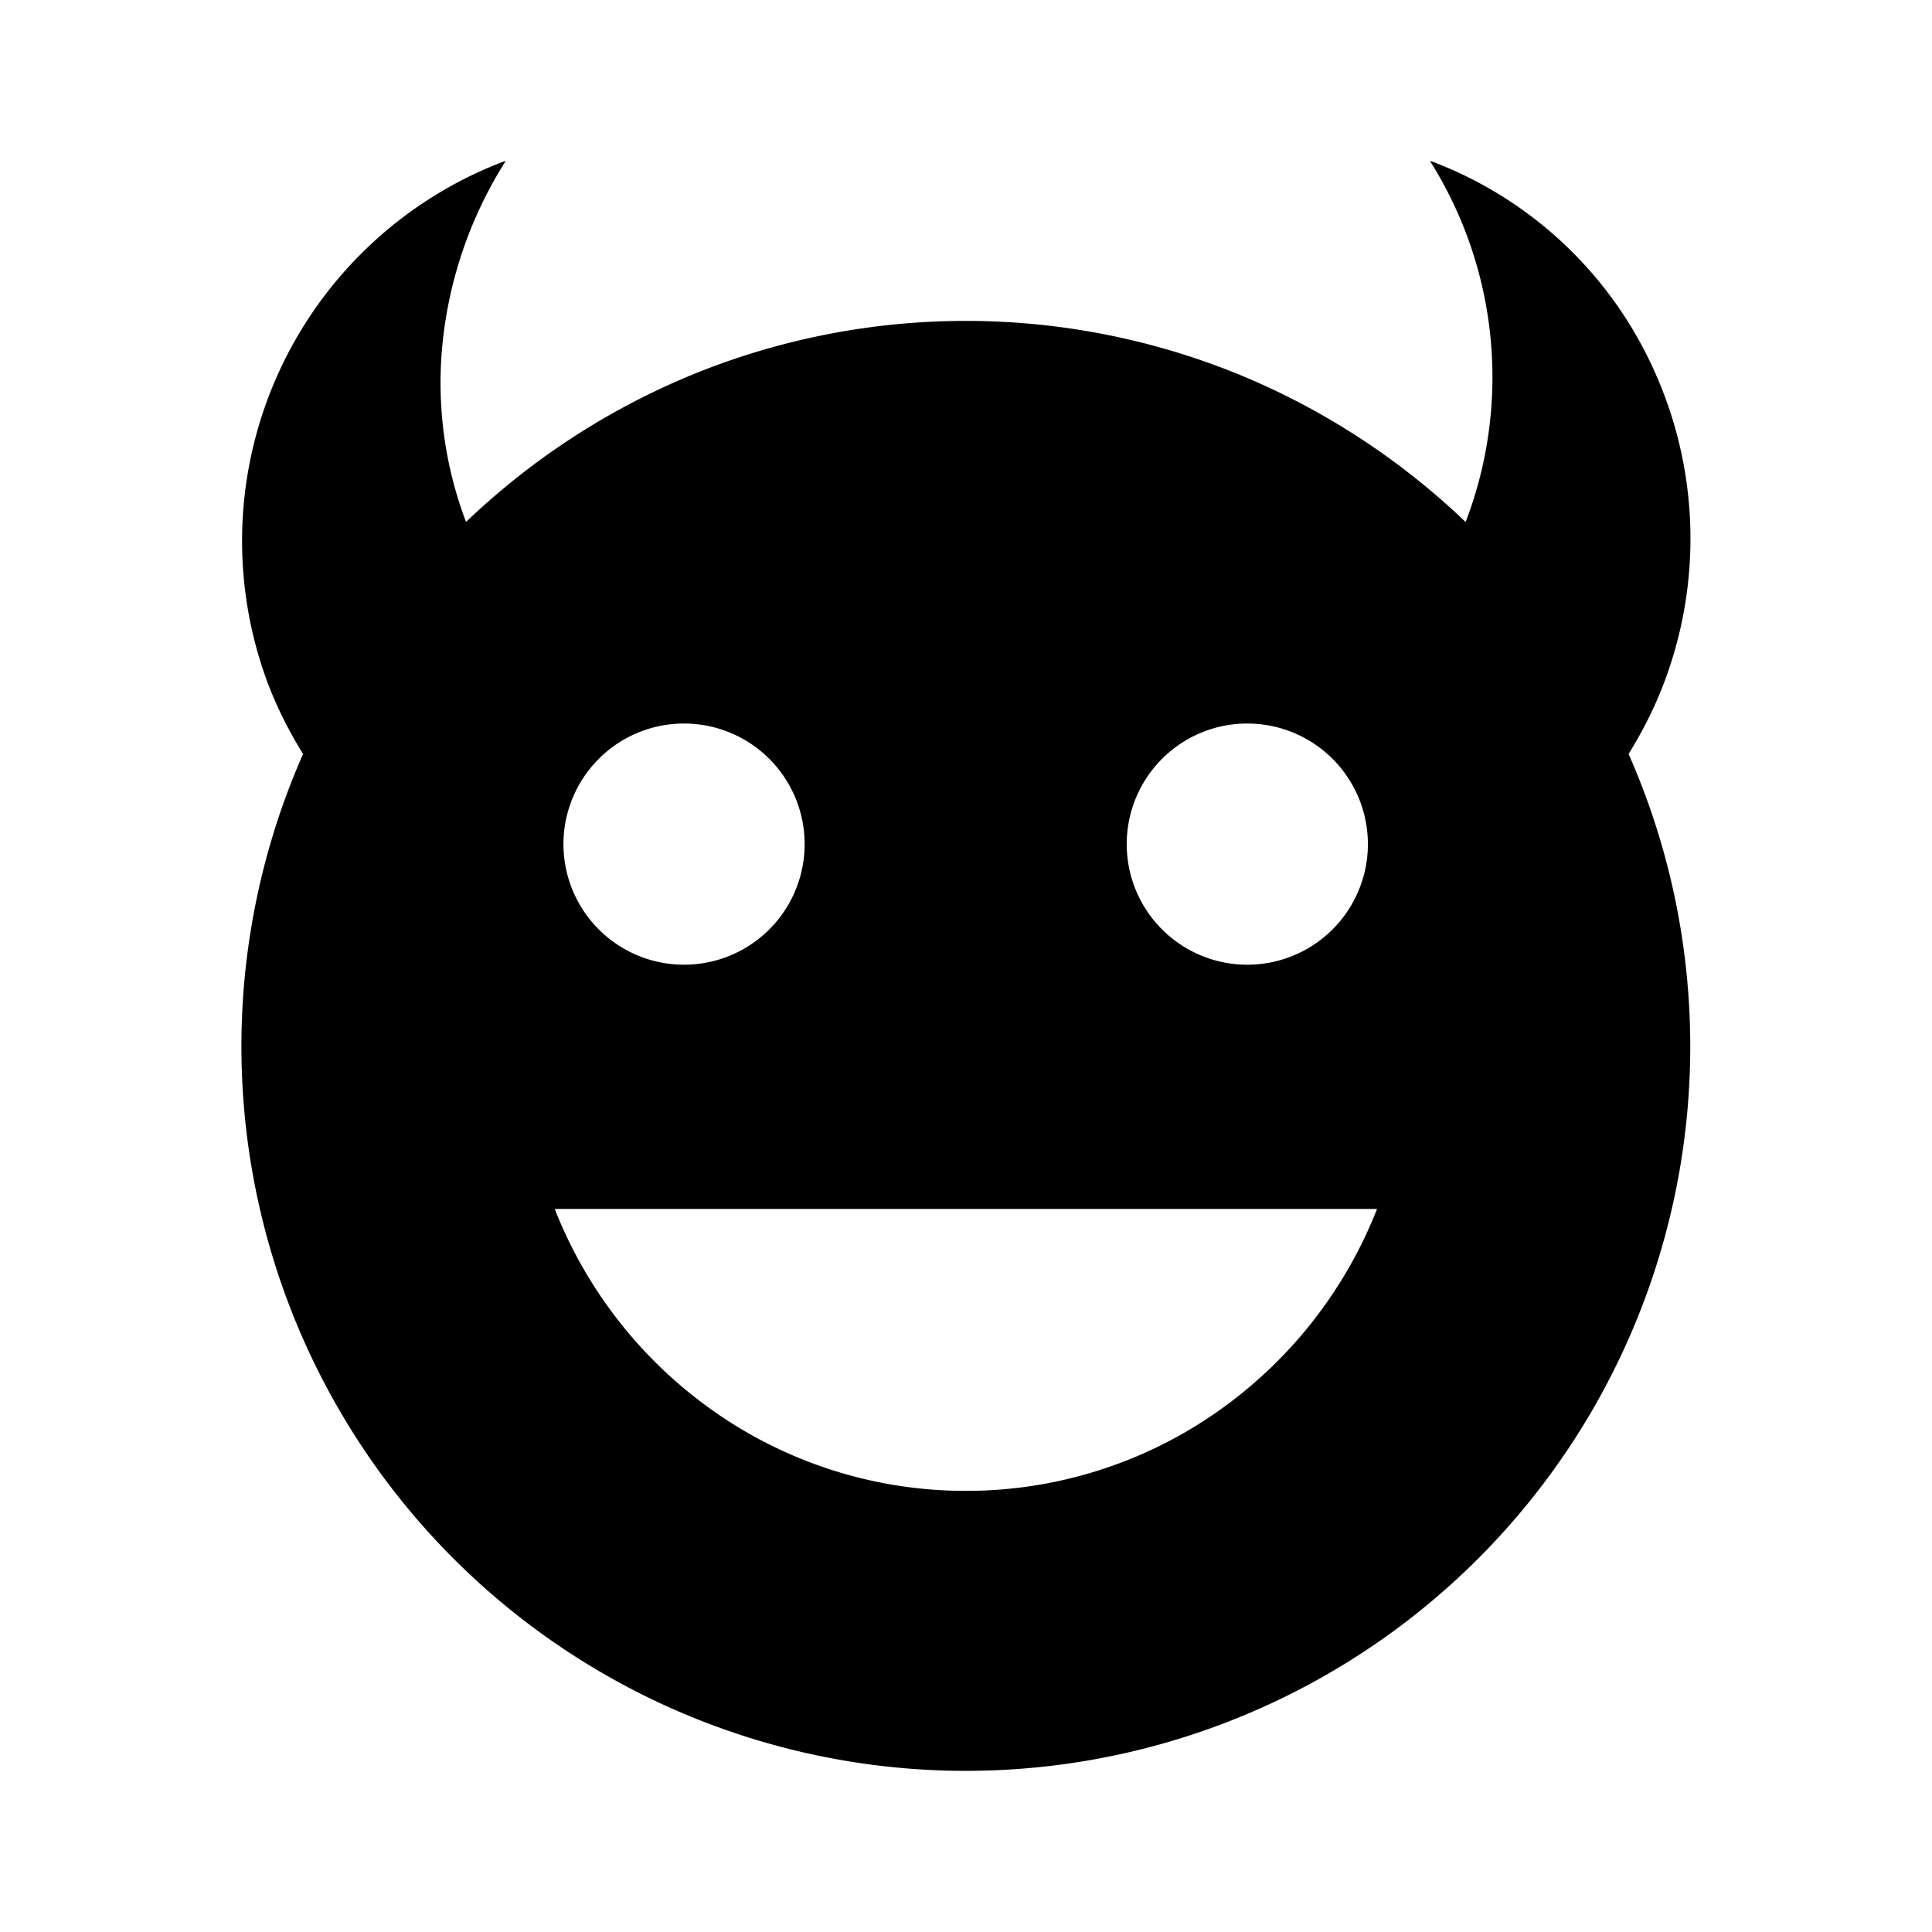
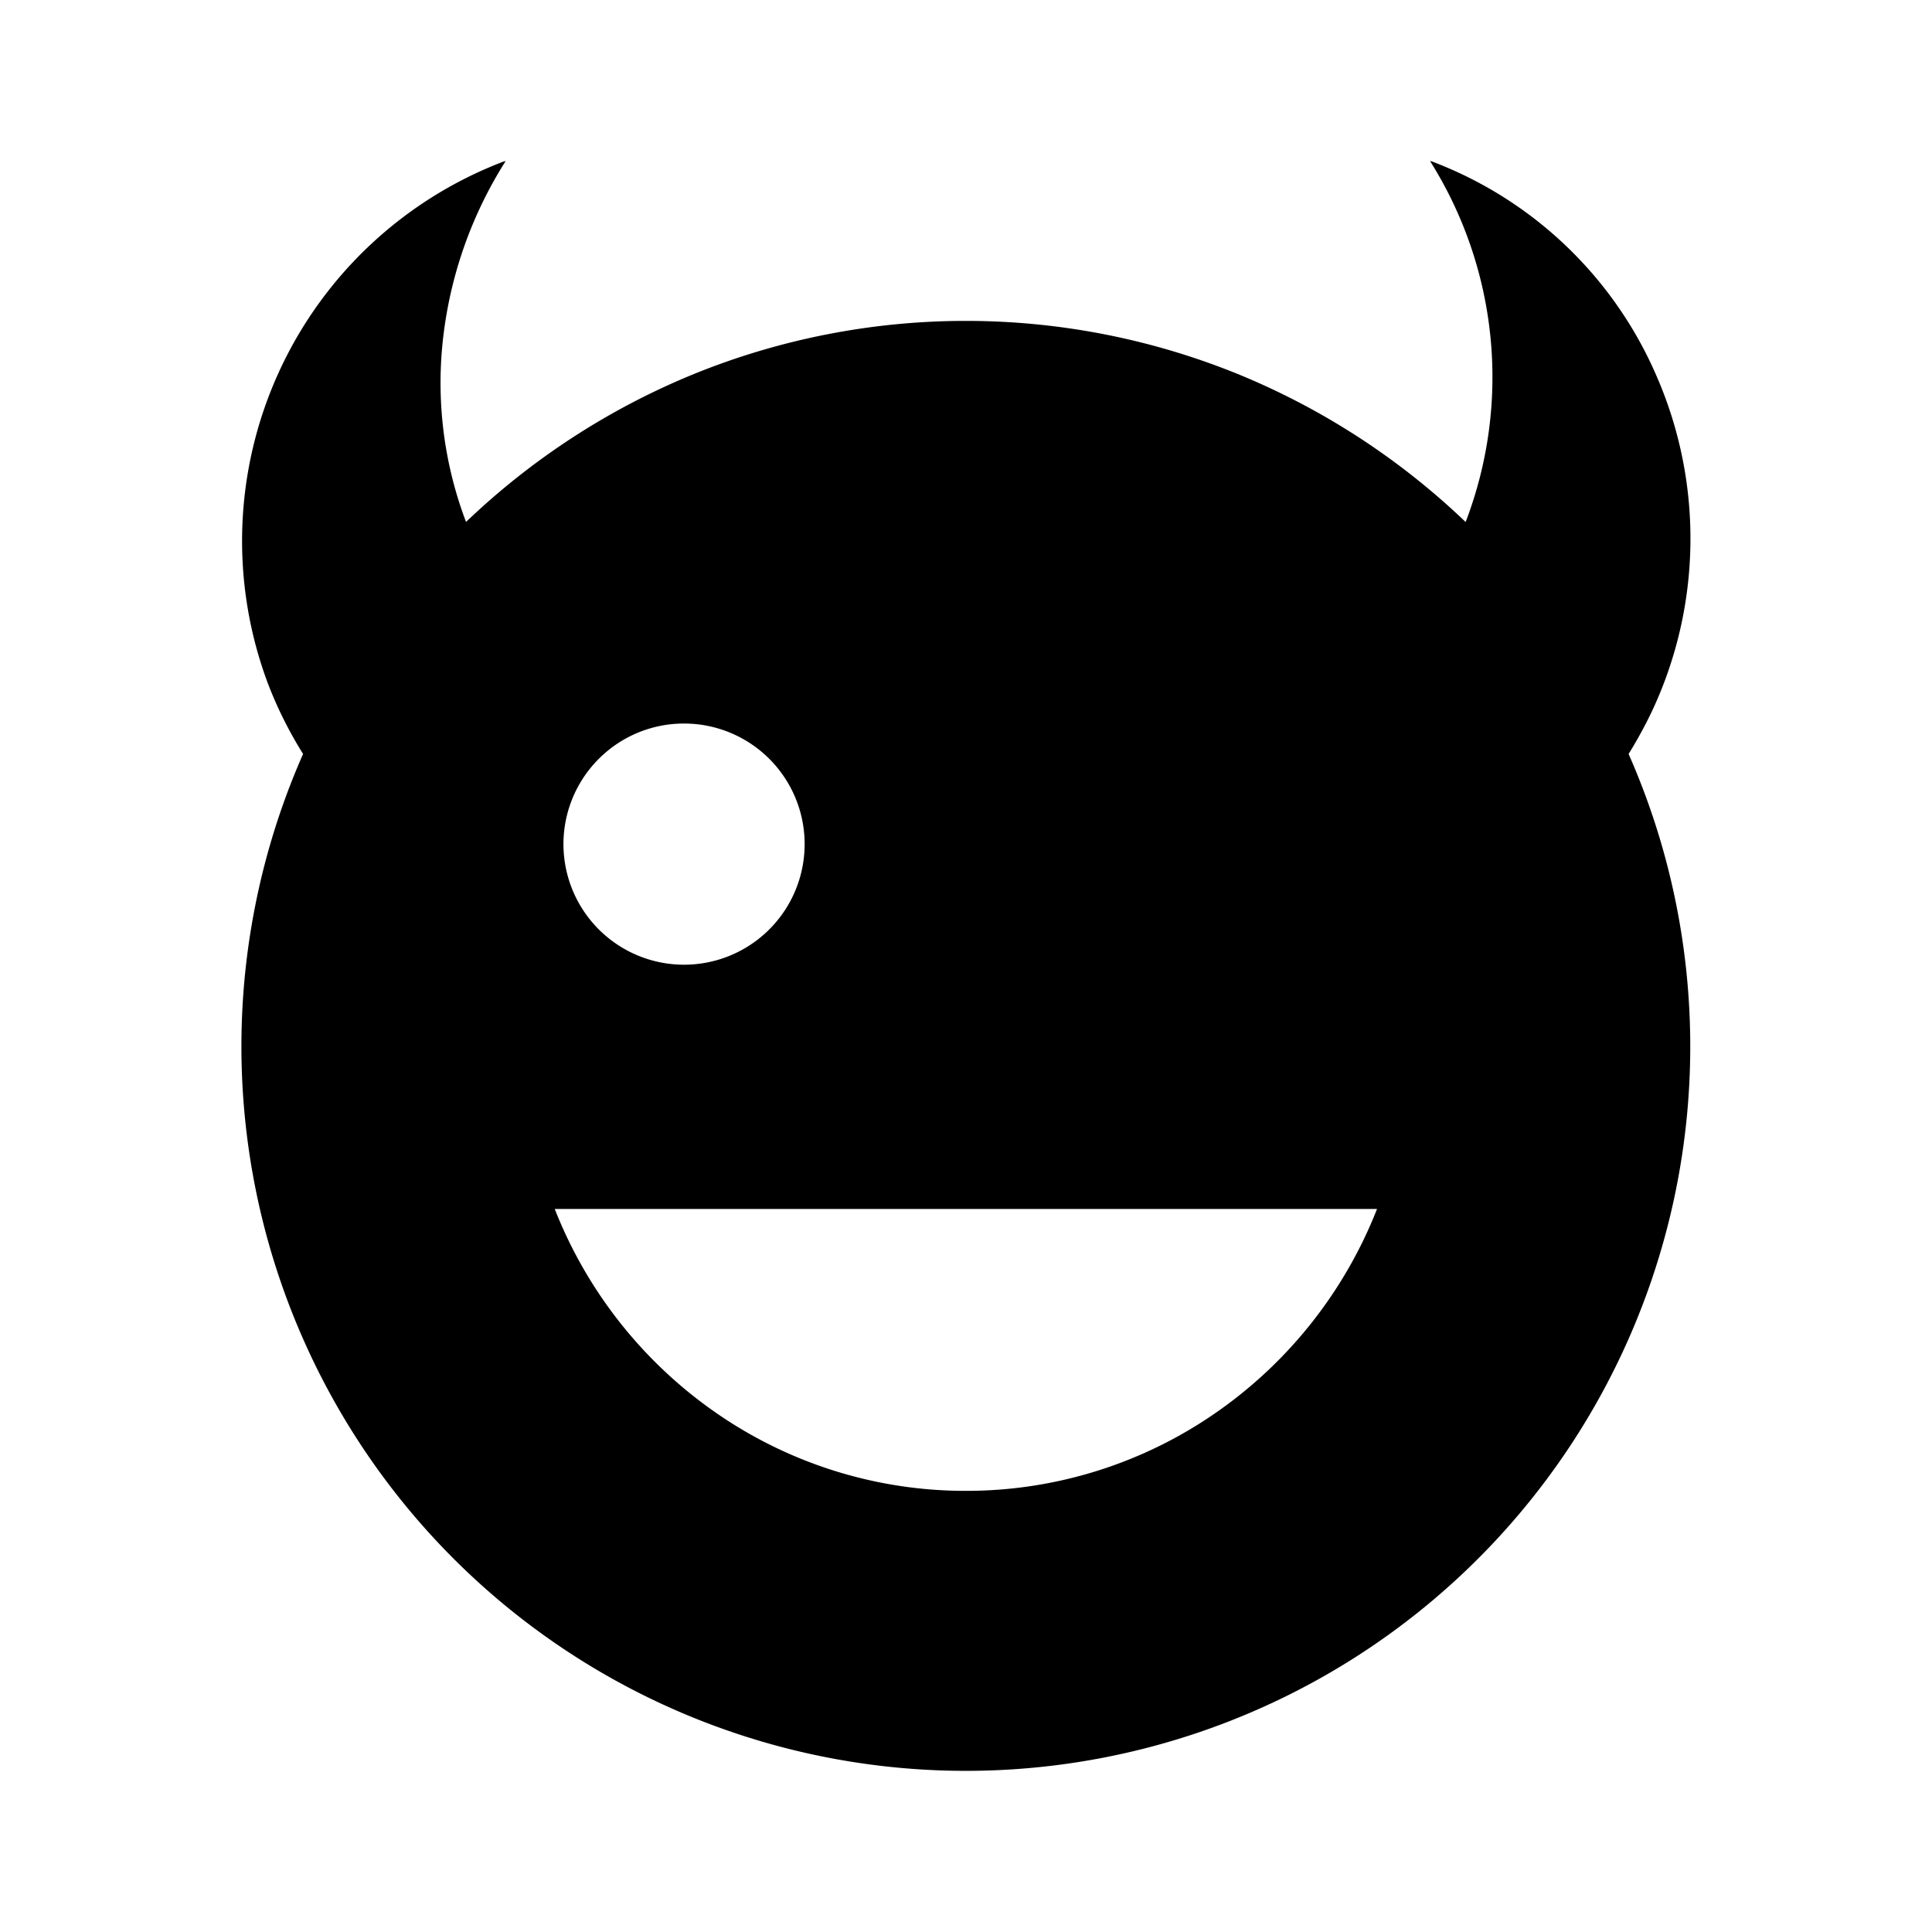
<svg xmlns="http://www.w3.org/2000/svg" viewBox="0 0 24 24" fill="currentColor">
-   <path d="M20.231,9.366q.128-.206.239-.426a4.857,4.857,0,0,0,.2-.455,5.053,5.053,0,0,0-.103-3.84,4.942,4.942,0,0,0-2.773-2.637l-.015-.004L17.764,2a5.033,5.033,0,0,1,.446,4.476l-.002.004-.002.004a9.041,9.041,0,0,0-2.806-1.828,8.975,8.975,0,0,0-6.804,0A9.041,9.041,0,0,0,5.79,6.483l-.002-.004-.002-.004A4.872,4.872,0,0,1,5.511,4.145,5.209,5.209,0,0,1,6.282,2l-.015.004-.015.004A5.044,5.044,0,0,0,3.326,8.485a4.854,4.854,0,0,0,.2.455q.11.22.239.426a8.999,8.999,0,1,0,16.466,0Zm-4.735-.378a1.498,1.498,0,1,1-1.061.439A1.494,1.494,0,0,1,15.497,8.988Zm-6.997,0a1.498,1.498,0,1,1-1.061.439A1.494,1.494,0,0,1,8.5,8.988ZM11.998,18.52A5.431,5.431,0,0,1,8.871,17.534a5.548,5.548,0,0,1-1.98-2.516H17.106a5.548,5.548,0,0,1-1.98,2.516A5.431,5.431,0,0,1,11.998,18.52Z" />
+   <path d="M20.231,9.366q.128-.206.239-.426a4.857,4.857,0,0,0,.2-.455,5.053,5.053,0,0,0-.103-3.84,4.942,4.942,0,0,0-2.773-2.637l-.015-.004L17.764,2a5.033,5.033,0,0,1,.446,4.476l-.002.004-.002.004a9.041,9.041,0,0,0-2.806-1.828,8.975,8.975,0,0,0-6.804,0A9.041,9.041,0,0,0,5.79,6.483l-.002-.004-.002-.004A4.872,4.872,0,0,1,5.511,4.145,5.209,5.209,0,0,1,6.282,2l-.015.004-.015.004A5.044,5.044,0,0,0,3.326,8.485a4.854,4.854,0,0,0,.2.455q.11.22.239.426a8.999,8.999,0,1,0,16.466,0Zm-4.735-.378A1.494,1.494,0,0,1,15.497,8.988Zm-6.997,0a1.498,1.498,0,1,1-1.061.439A1.494,1.494,0,0,1,8.5,8.988ZM11.998,18.52A5.431,5.431,0,0,1,8.871,17.534a5.548,5.548,0,0,1-1.98-2.516H17.106a5.548,5.548,0,0,1-1.98,2.516A5.431,5.431,0,0,1,11.998,18.52Z" />
</svg>